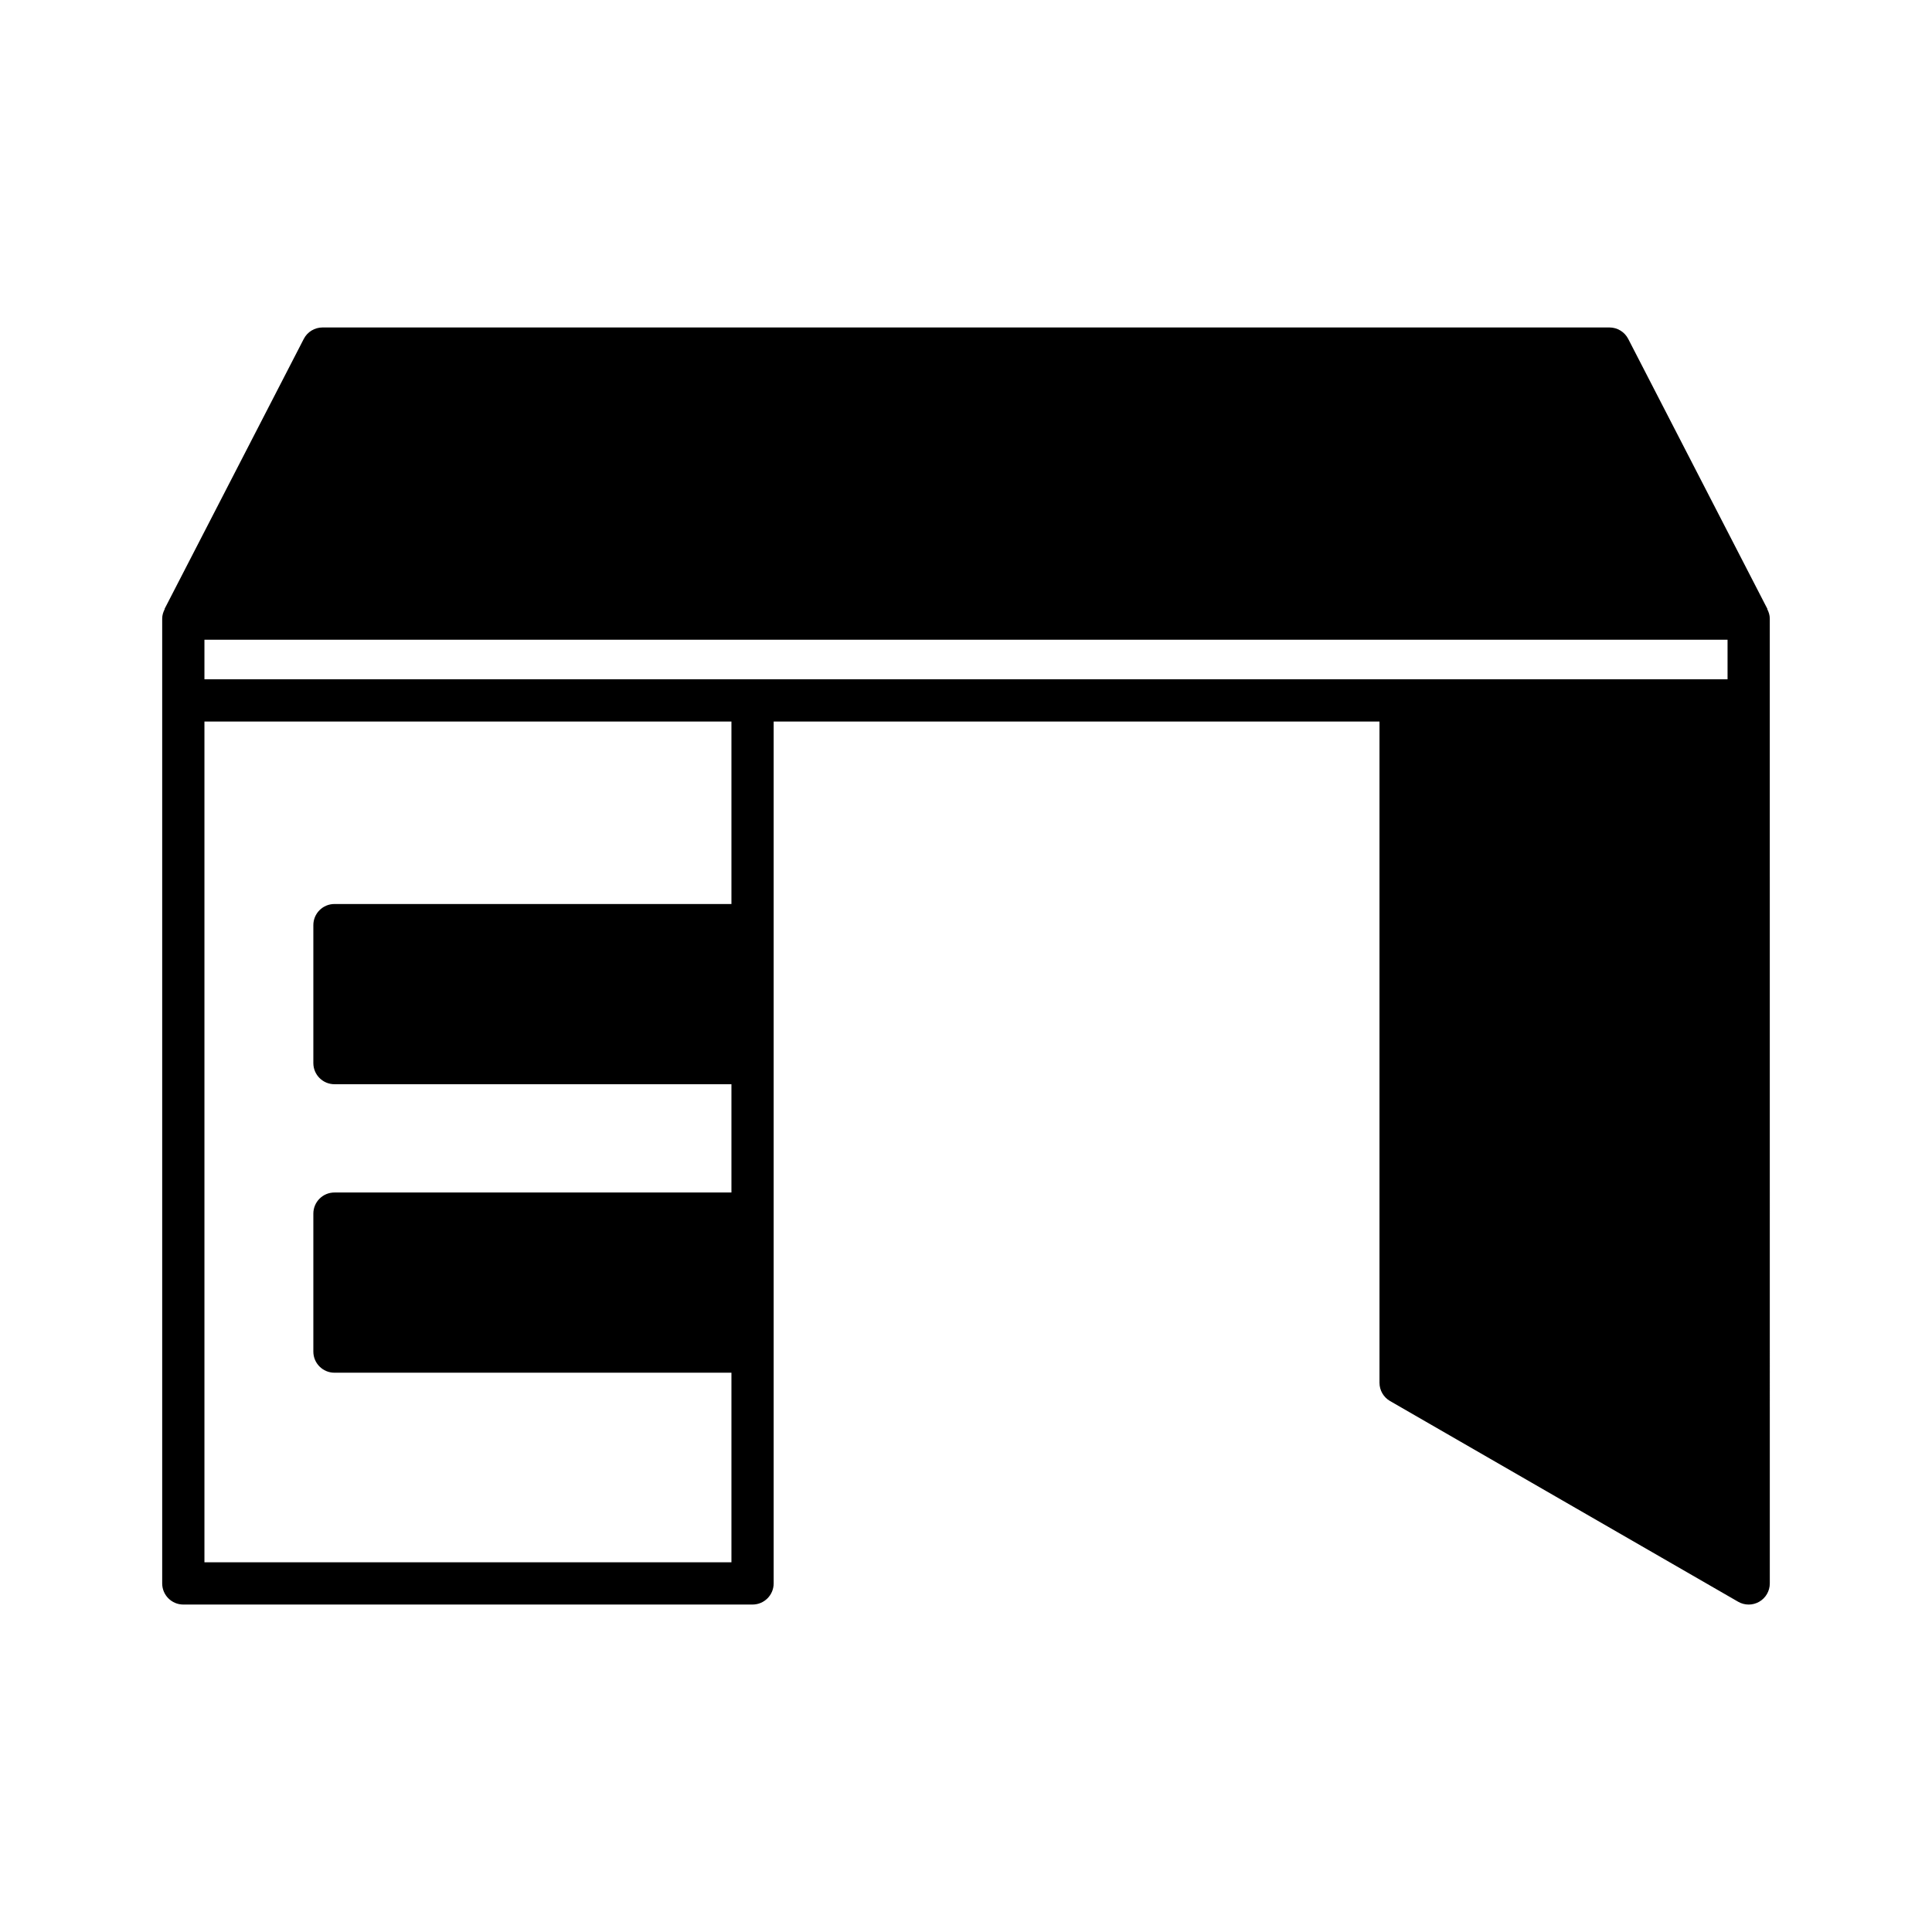
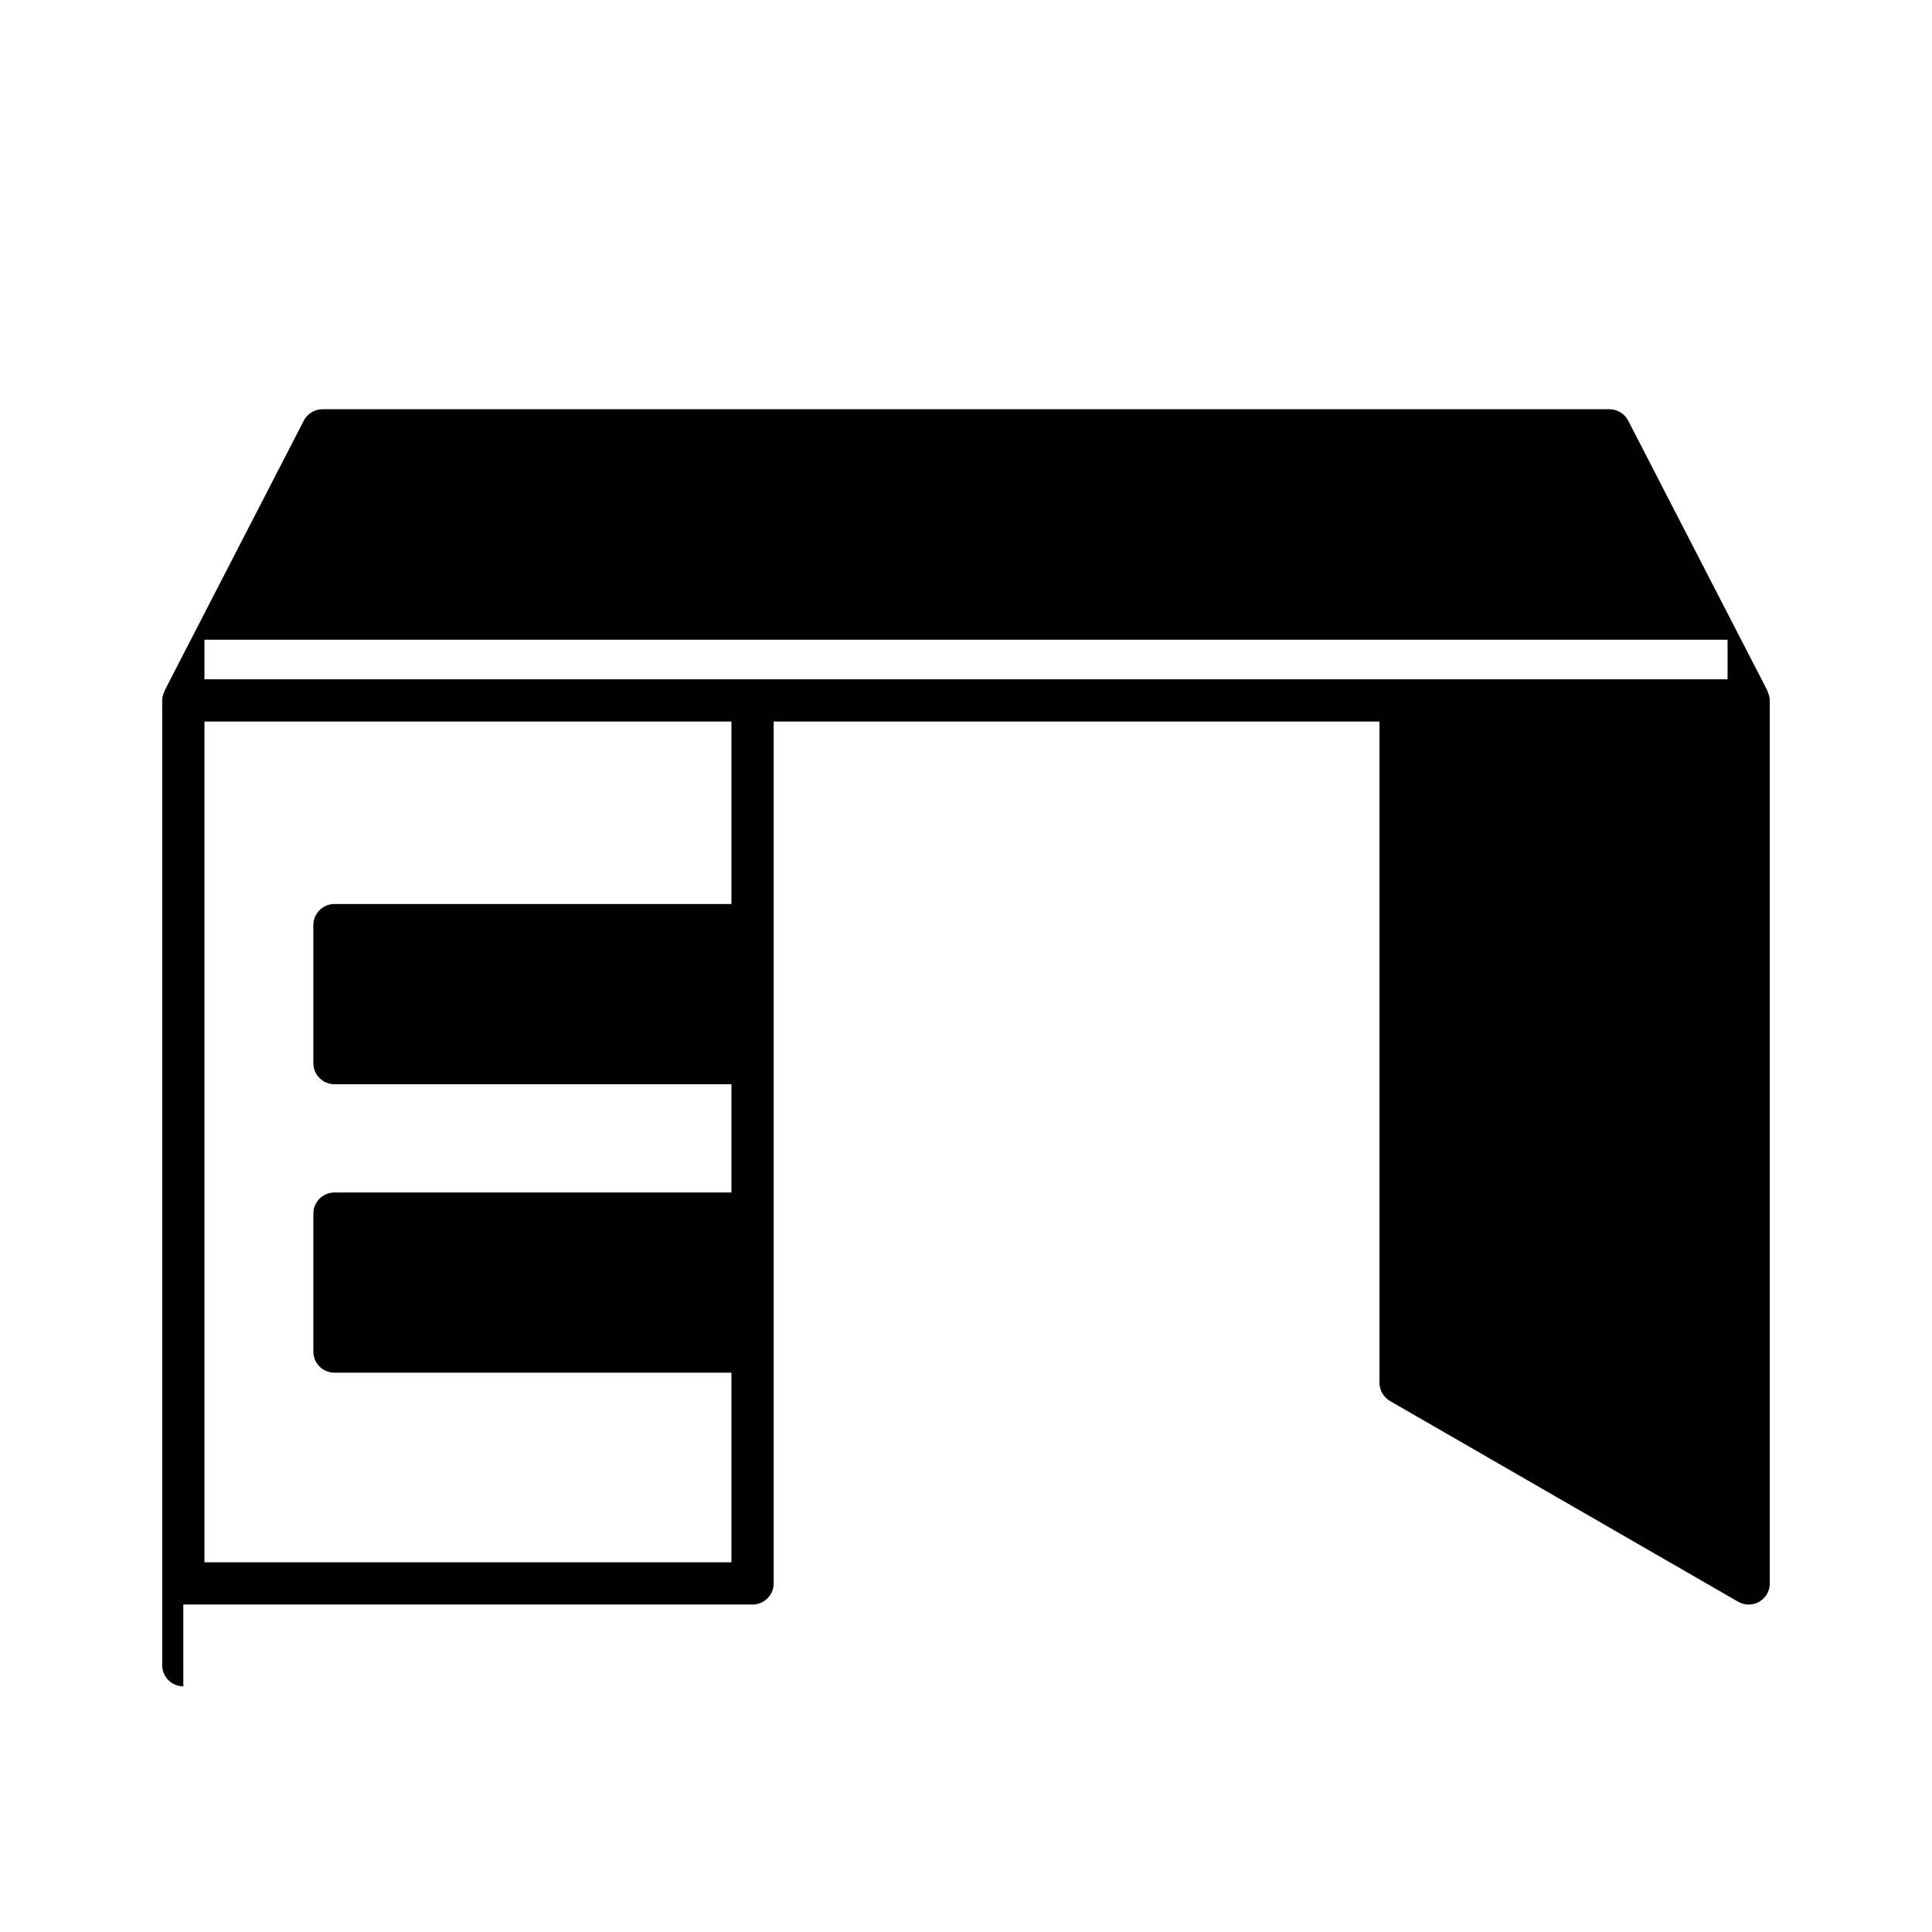
<svg xmlns="http://www.w3.org/2000/svg" fill="#000000" width="800px" height="800px" version="1.1" viewBox="144 144 512 512">
-   <path d="m192.58 569.22h150.85c3.094 0 5.598-2.508 5.598-5.598v-228.41h160.55v175.23c0 2 1.066 3.852 2.805 4.848l92.238 53.184c0.863 0.5 1.824 0.75 2.793 0.75s1.934-0.25 2.801-0.75c1.734-1 2.801-2.848 2.801-4.848l-0.004-234.01v-21.672c0-0.926-0.281-1.766-0.68-2.535l0.055-0.027-36.891-71.566c-0.957-1.863-2.883-3.035-4.977-3.035h-341.04c-2.094 0-4.019 1.168-4.977 3.035l-36.895 71.562 0.055 0.027c-0.398 0.77-0.68 1.605-0.68 2.535v255.68c0.004 3.098 2.508 5.602 5.602 5.602zm5.598-255.68h403.64v10.477h-403.64zm0 21.672h139.66v48.363l-105.2-0.004c-3.094 0-5.598 2.508-5.598 5.598v36.562c0 3.09 2.504 5.598 5.598 5.598h105.2v28.691l-105.2 0.004c-3.094 0-5.598 2.508-5.598 5.598v36.562c0 3.09 2.504 5.598 5.598 5.598h105.2v50.242h-139.66z" />
+   <path d="m192.58 569.22h150.85c3.094 0 5.598-2.508 5.598-5.598v-228.41h160.55v175.23c0 2 1.066 3.852 2.805 4.848l92.238 53.184c0.863 0.5 1.824 0.75 2.793 0.75s1.934-0.25 2.801-0.75c1.734-1 2.801-2.848 2.801-4.848l-0.004-234.01c0-0.926-0.281-1.766-0.68-2.535l0.055-0.027-36.891-71.566c-0.957-1.863-2.883-3.035-4.977-3.035h-341.04c-2.094 0-4.019 1.168-4.977 3.035l-36.895 71.562 0.055 0.027c-0.398 0.77-0.68 1.605-0.68 2.535v255.68c0.004 3.098 2.508 5.602 5.602 5.602zm5.598-255.68h403.64v10.477h-403.64zm0 21.672h139.66v48.363l-105.2-0.004c-3.094 0-5.598 2.508-5.598 5.598v36.562c0 3.09 2.504 5.598 5.598 5.598h105.2v28.691l-105.2 0.004c-3.094 0-5.598 2.508-5.598 5.598v36.562c0 3.09 2.504 5.598 5.598 5.598h105.2v50.242h-139.66z" />
</svg>